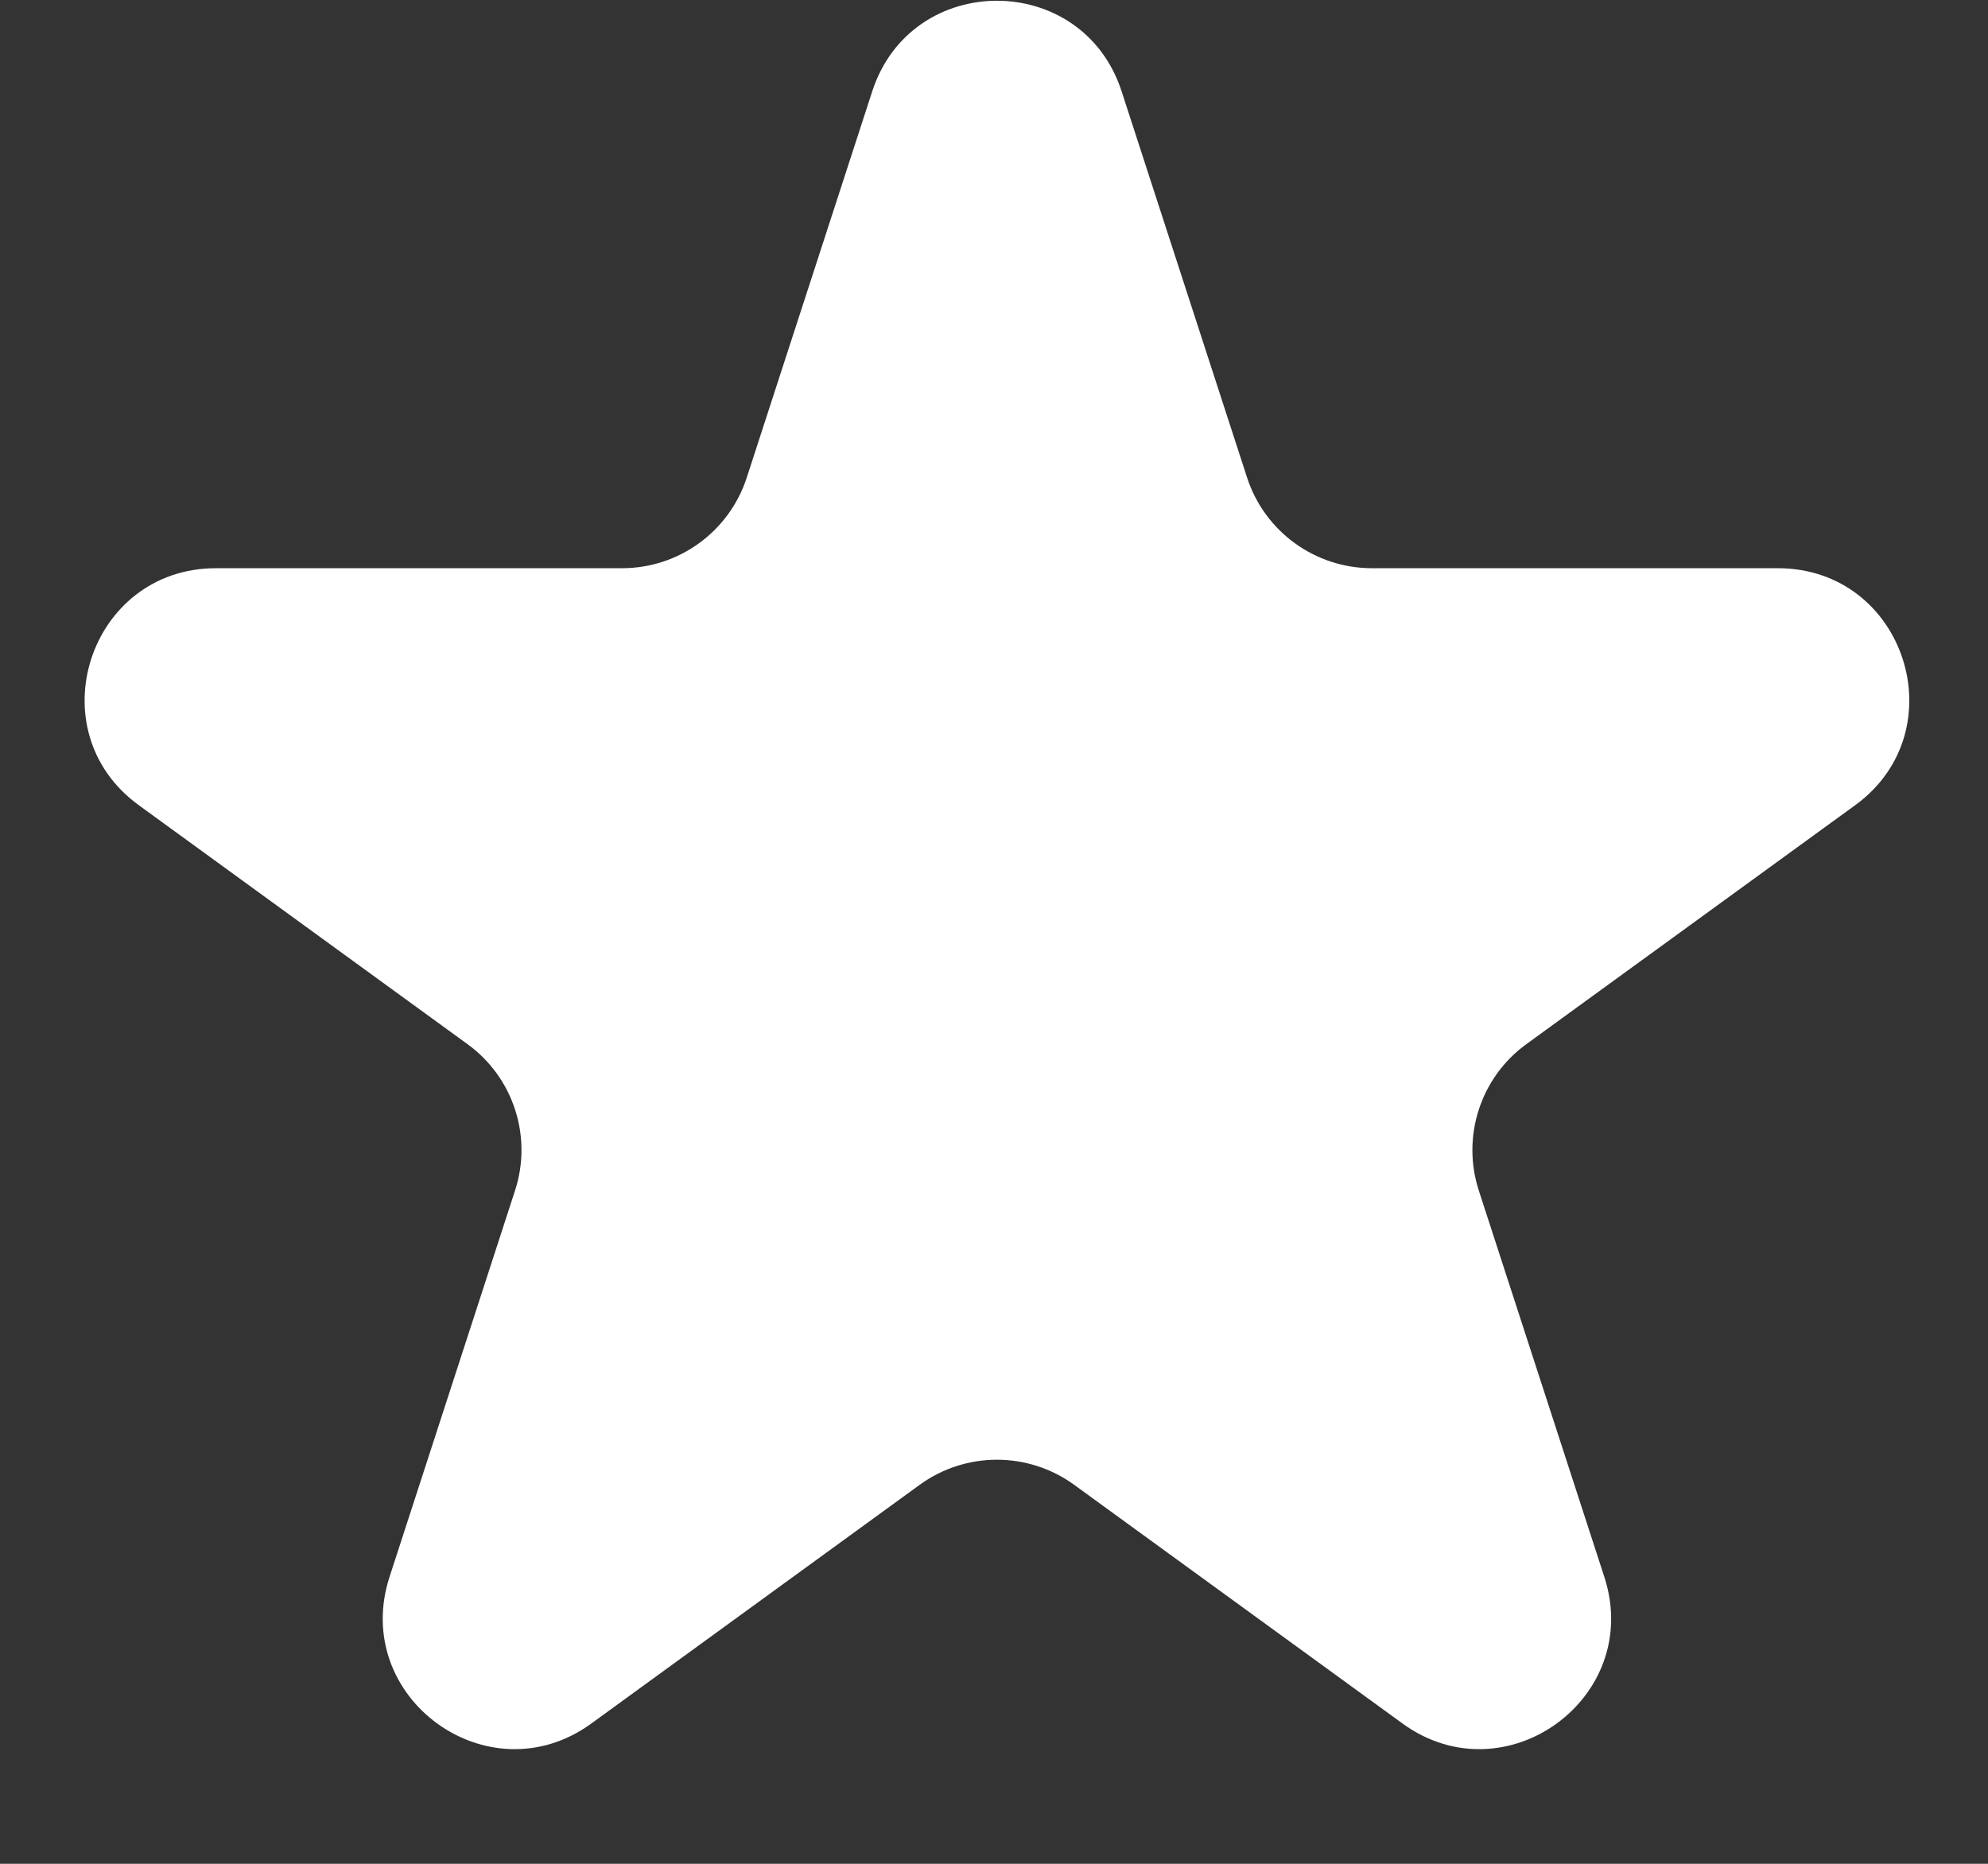
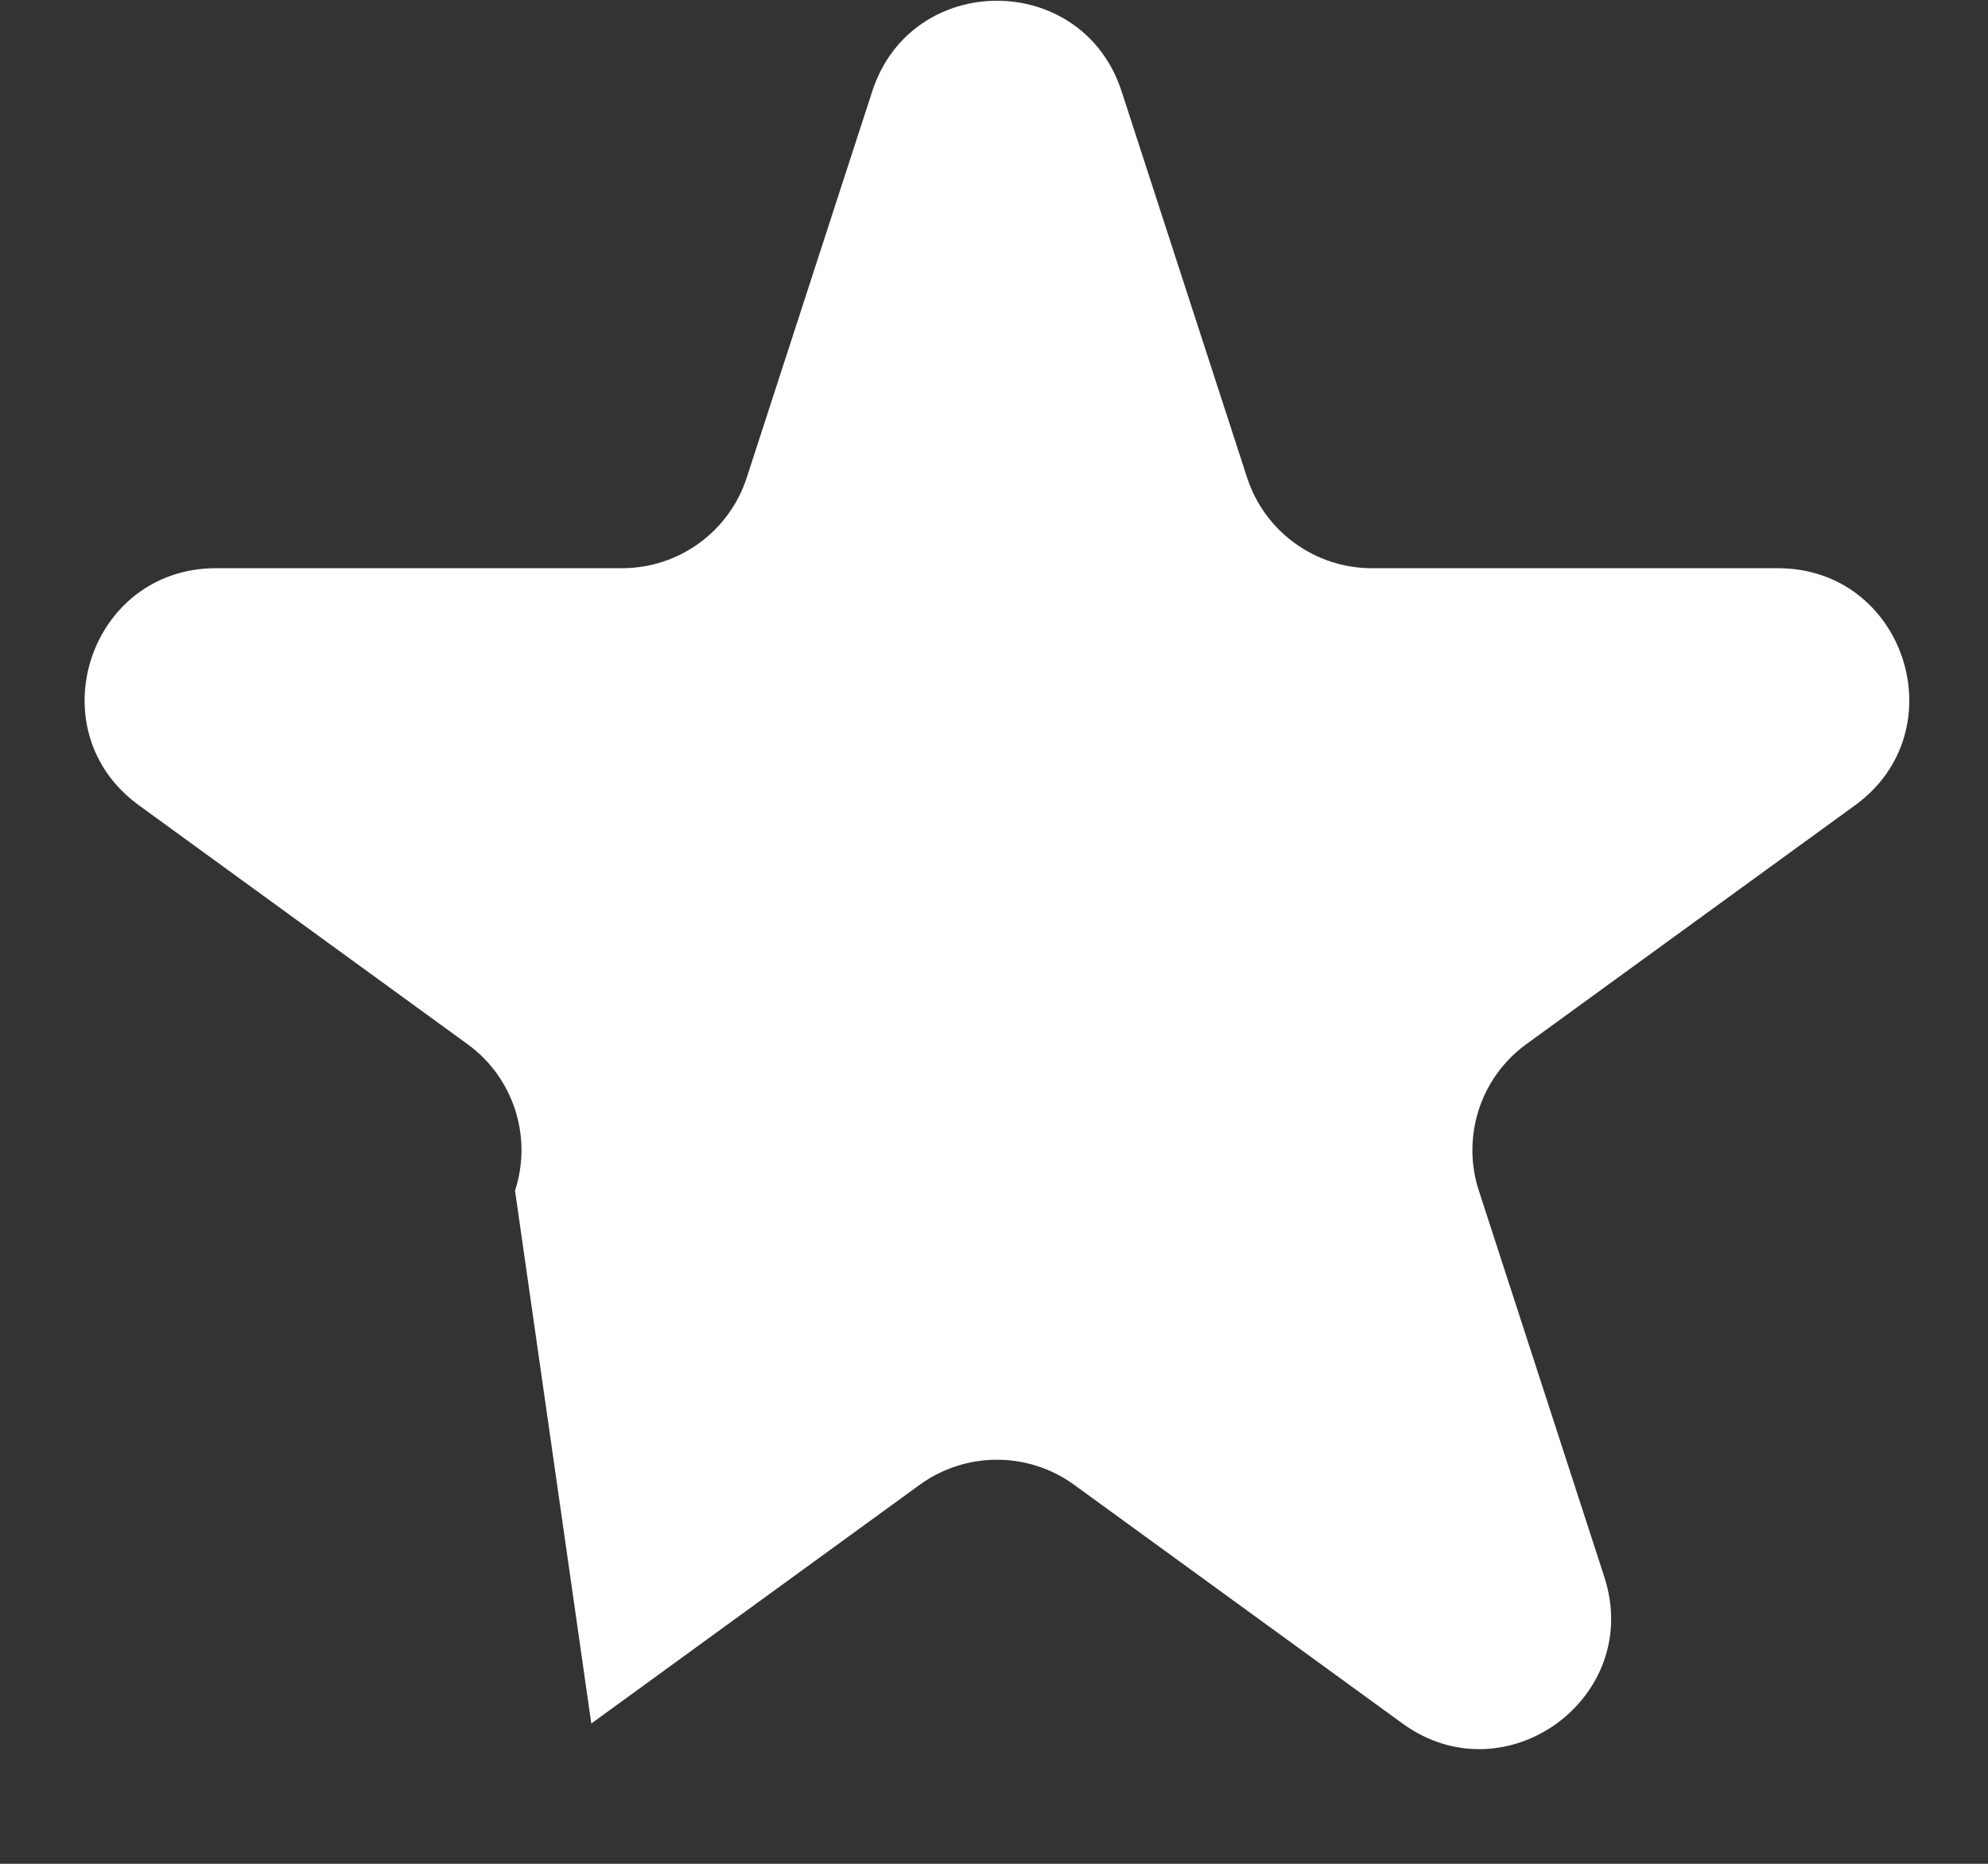
<svg xmlns="http://www.w3.org/2000/svg" width="16" height="15" viewBox="0 0 16 15" fill="none">
  <rect x="0" y="0" width="16" height="15" fill="#333333" stroke="none" />
-   <path d="M7.02 0.735C7.336 -0.237 8.711 -0.237 9.027 0.735L10.037 3.844C10.178 4.278 10.584 4.573 11.041 4.573H14.309C15.332 4.573 15.756 5.881 14.93 6.481L12.285 8.403C11.915 8.671 11.761 9.148 11.902 9.582L12.912 12.691C13.228 13.663 12.115 14.472 11.288 13.871L8.644 11.949C8.274 11.681 7.773 11.681 7.403 11.949L4.759 13.871C3.932 14.472 2.82 13.663 3.135 12.691L4.145 9.582C4.287 9.148 4.132 8.671 3.762 8.403L1.118 6.481C0.291 5.881 0.716 4.573 1.738 4.573H5.007C5.464 4.573 5.869 4.278 6.01 3.844L7.02 0.735Z" fill="white" />
+   <path d="M7.02 0.735C7.336 -0.237 8.711 -0.237 9.027 0.735L10.037 3.844C10.178 4.278 10.584 4.573 11.041 4.573H14.309C15.332 4.573 15.756 5.881 14.93 6.481L12.285 8.403C11.915 8.671 11.761 9.148 11.902 9.582L12.912 12.691C13.228 13.663 12.115 14.472 11.288 13.871L8.644 11.949C8.274 11.681 7.773 11.681 7.403 11.949L4.759 13.871L4.145 9.582C4.287 9.148 4.132 8.671 3.762 8.403L1.118 6.481C0.291 5.881 0.716 4.573 1.738 4.573H5.007C5.464 4.573 5.869 4.278 6.01 3.844L7.02 0.735Z" fill="white" />
</svg>